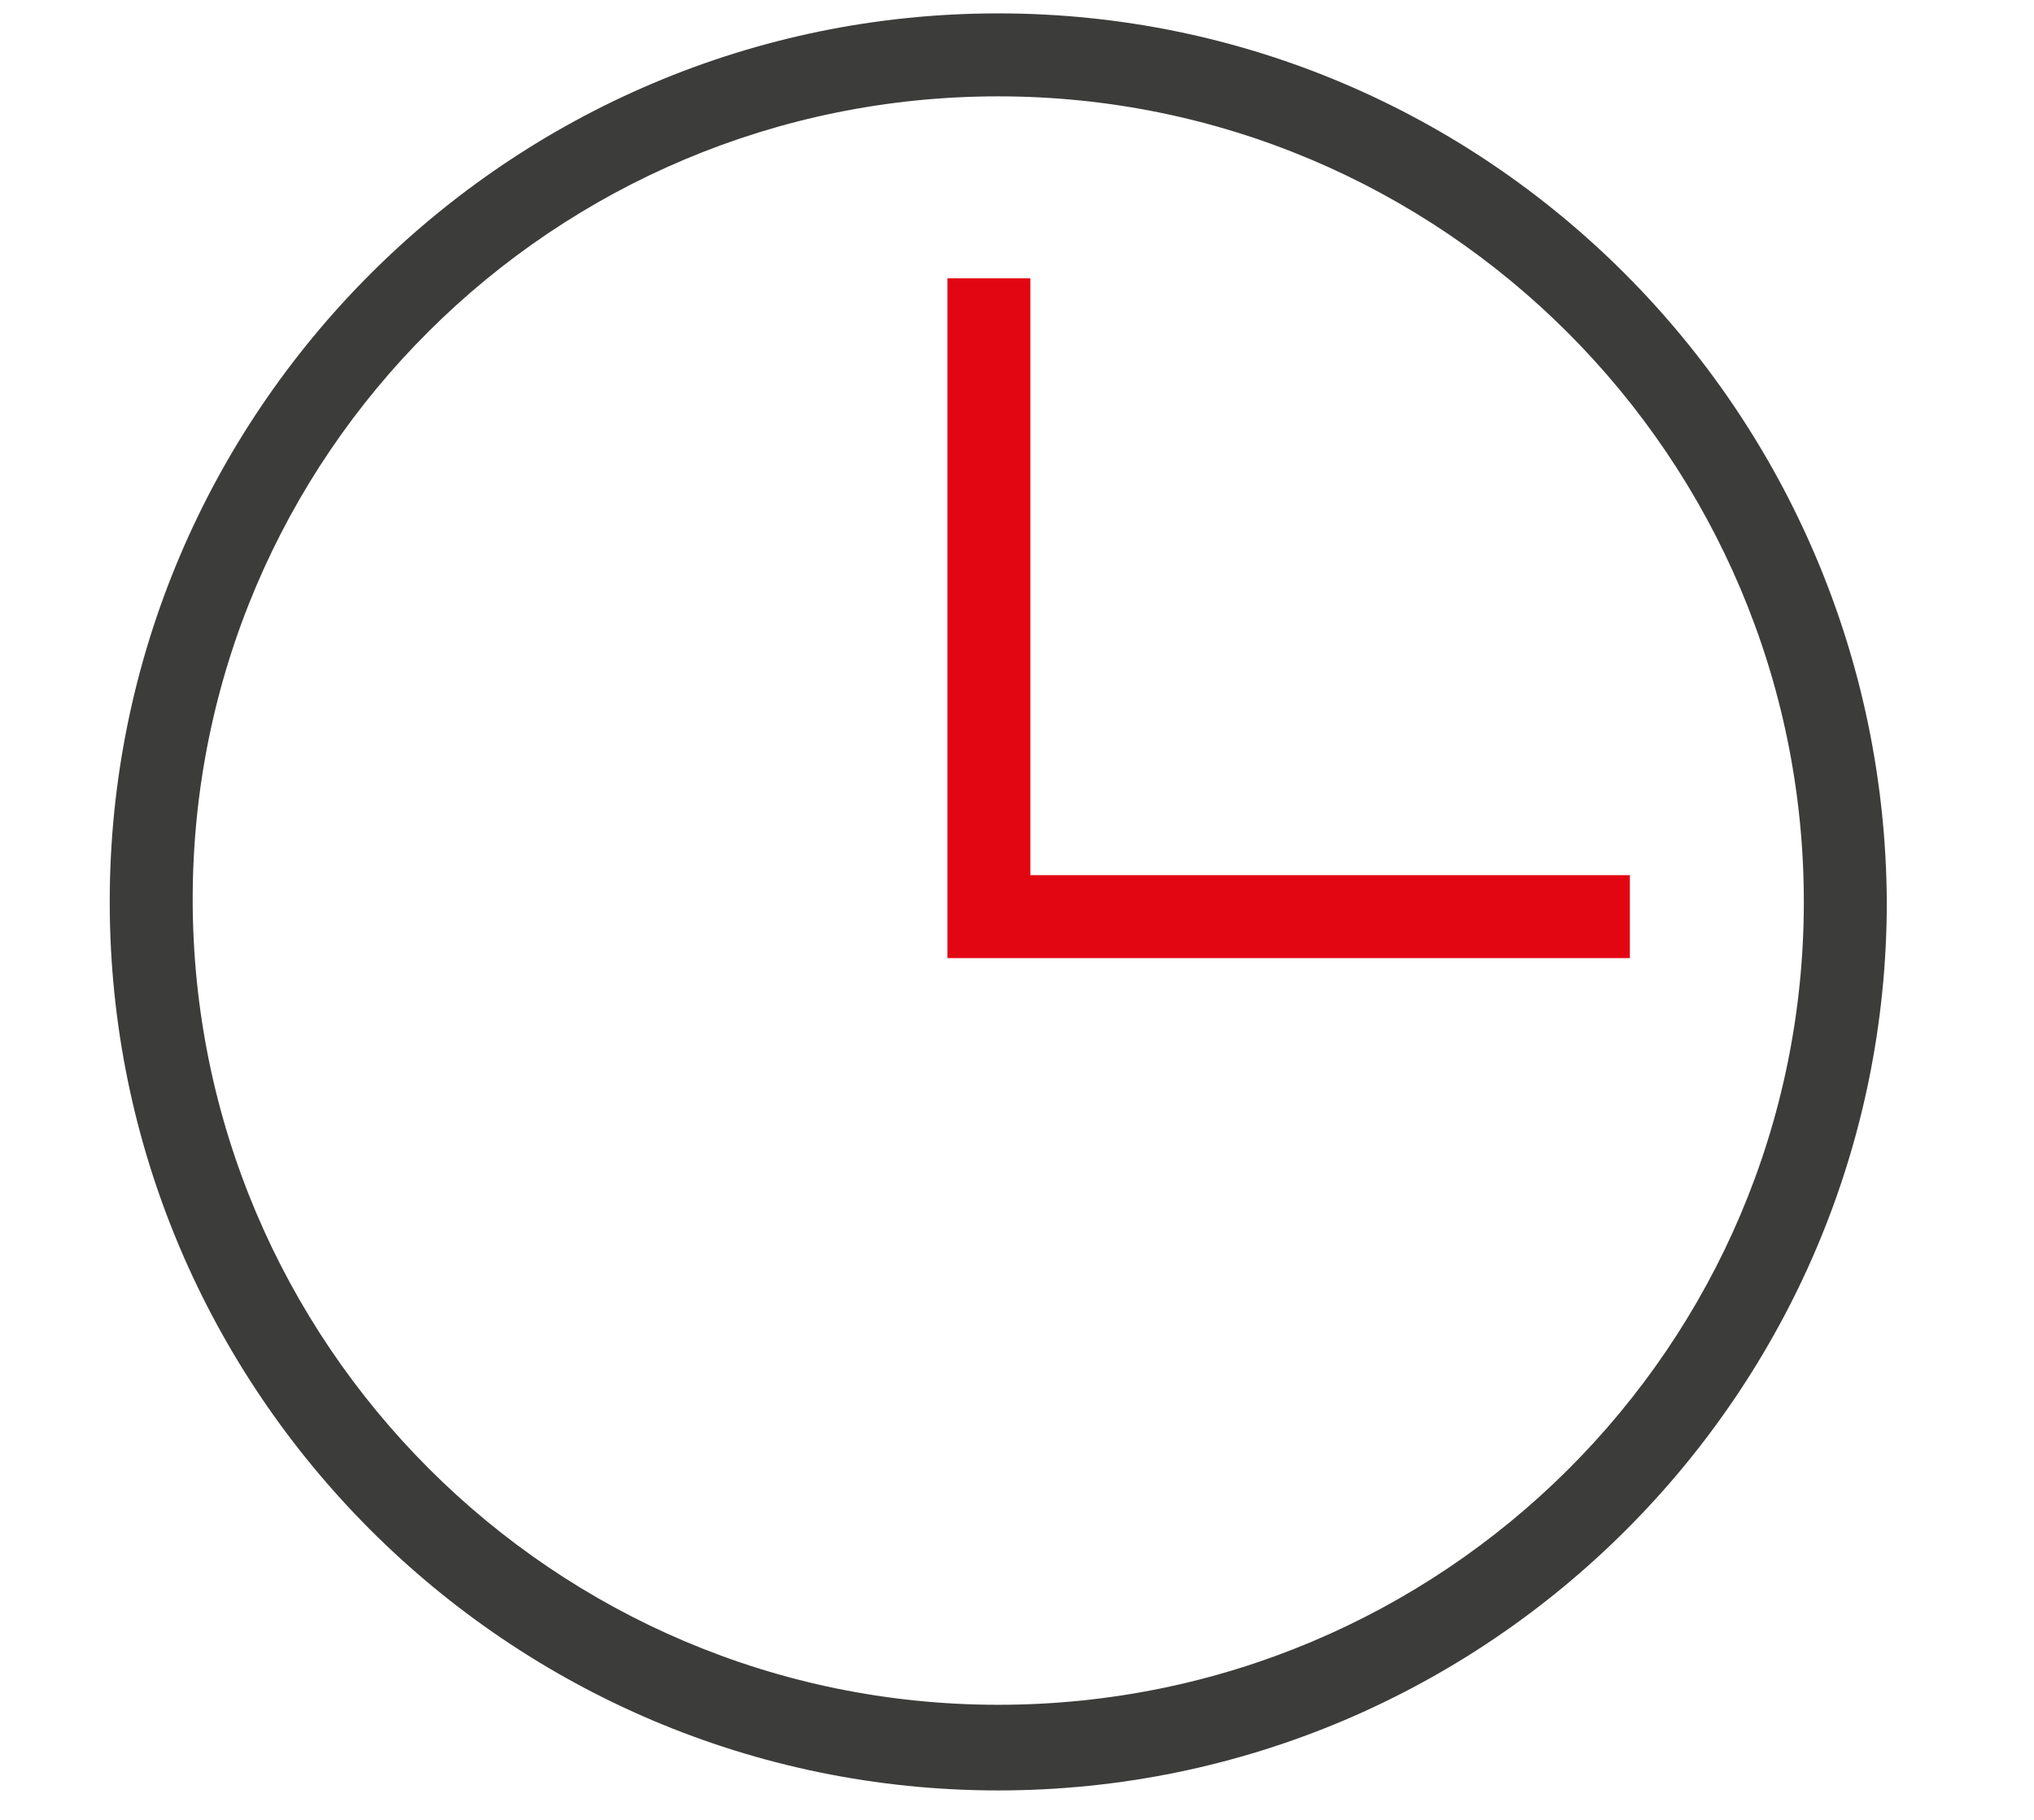
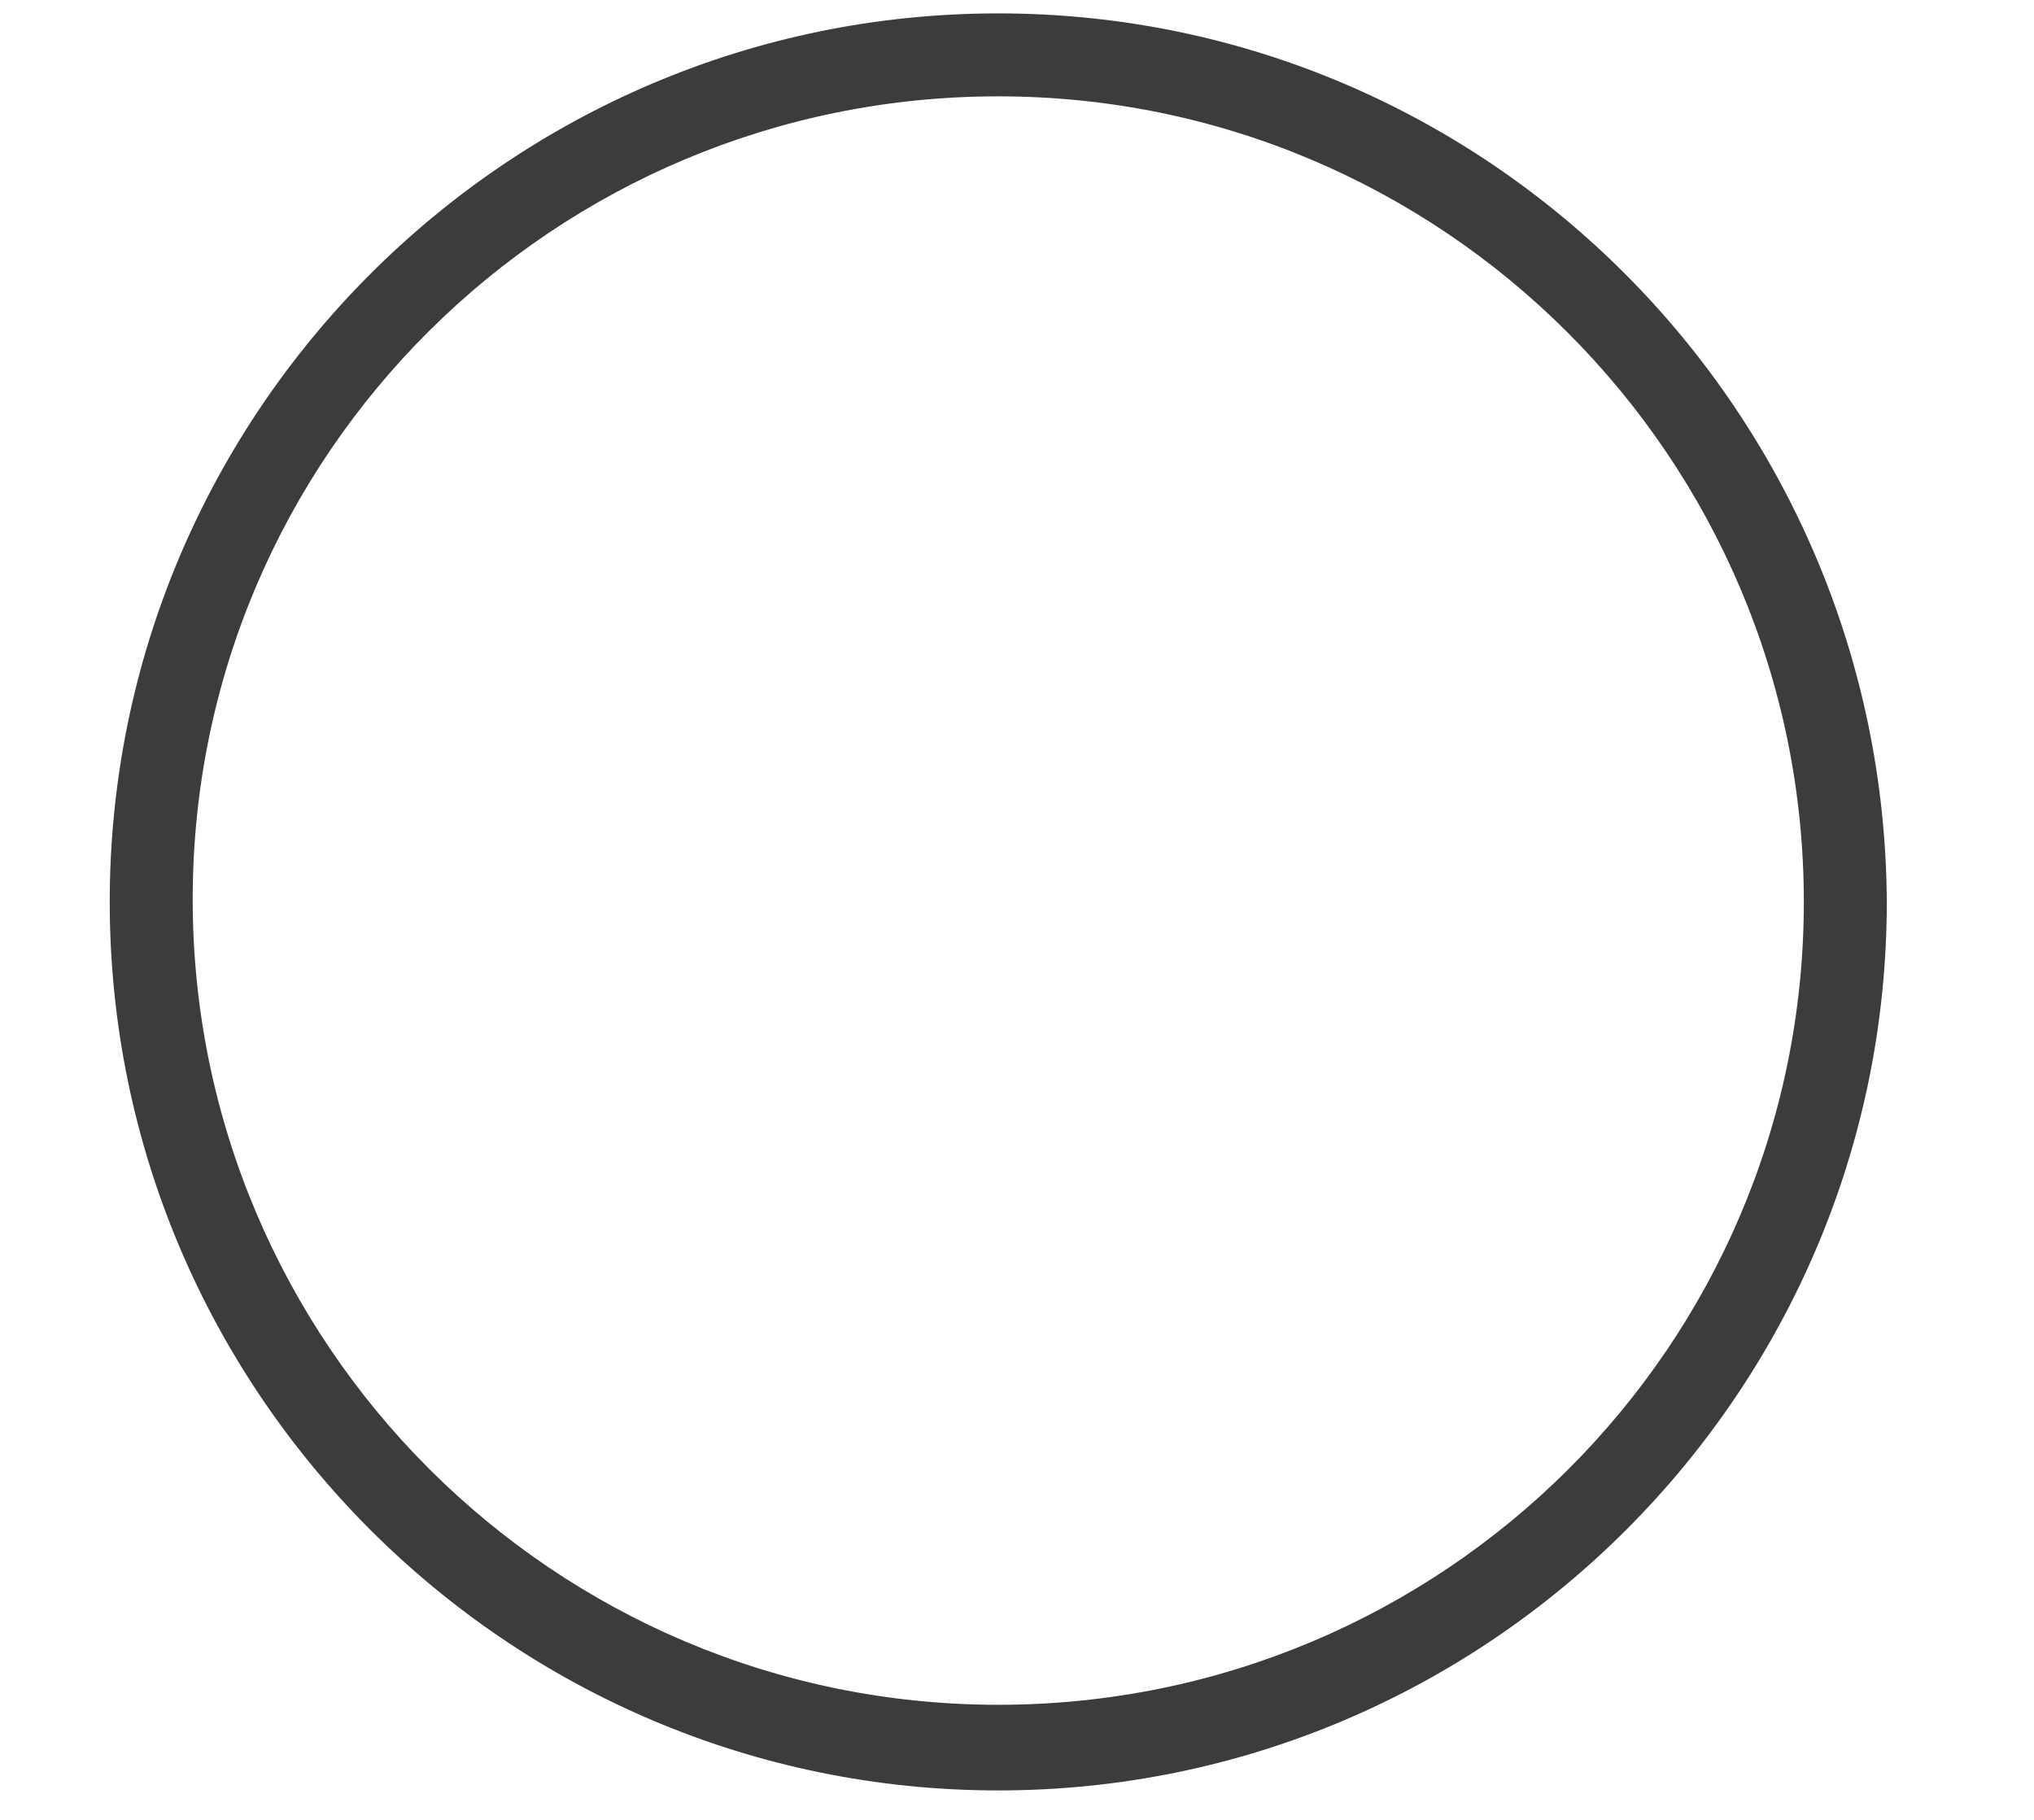
<svg xmlns="http://www.w3.org/2000/svg" version="1.1" id="Layer_1" x="0px" y="0px" viewBox="0 0 76 68" style="enable-background:new 0 0 76 68;" xml:space="preserve">
  <style type="text/css">
	.st0{fill:#E20613;}
	.st1{fill:#3C3C3B;}
</style>
  <g>
    <g>
      <g>
-         <polygon class="st0" points="60.9,35.8 35.4,35.8 35.4,10.4 38.5,10.4 38.5,32.7 60.9,32.7    " />
-       </g>
+         </g>
    </g>
    <g>
      <g>
        <path class="st1" d="M37.3,0.5C19,0.5,4.1,15.4,4.1,33.7c0,18.3,14.9,33.2,33.2,33.2c18.3,0,33.2-14.9,33.2-33.2     C70.4,15.4,55.6,0.5,37.3,0.5z M37.3,63.7c-16.6,0-30.1-13.5-30.1-30.1S20.7,3.6,37.3,3.6c16.6,0,30.1,13.5,30.1,30.1     S53.9,63.7,37.3,63.7z" />
      </g>
    </g>
  </g>
</svg>